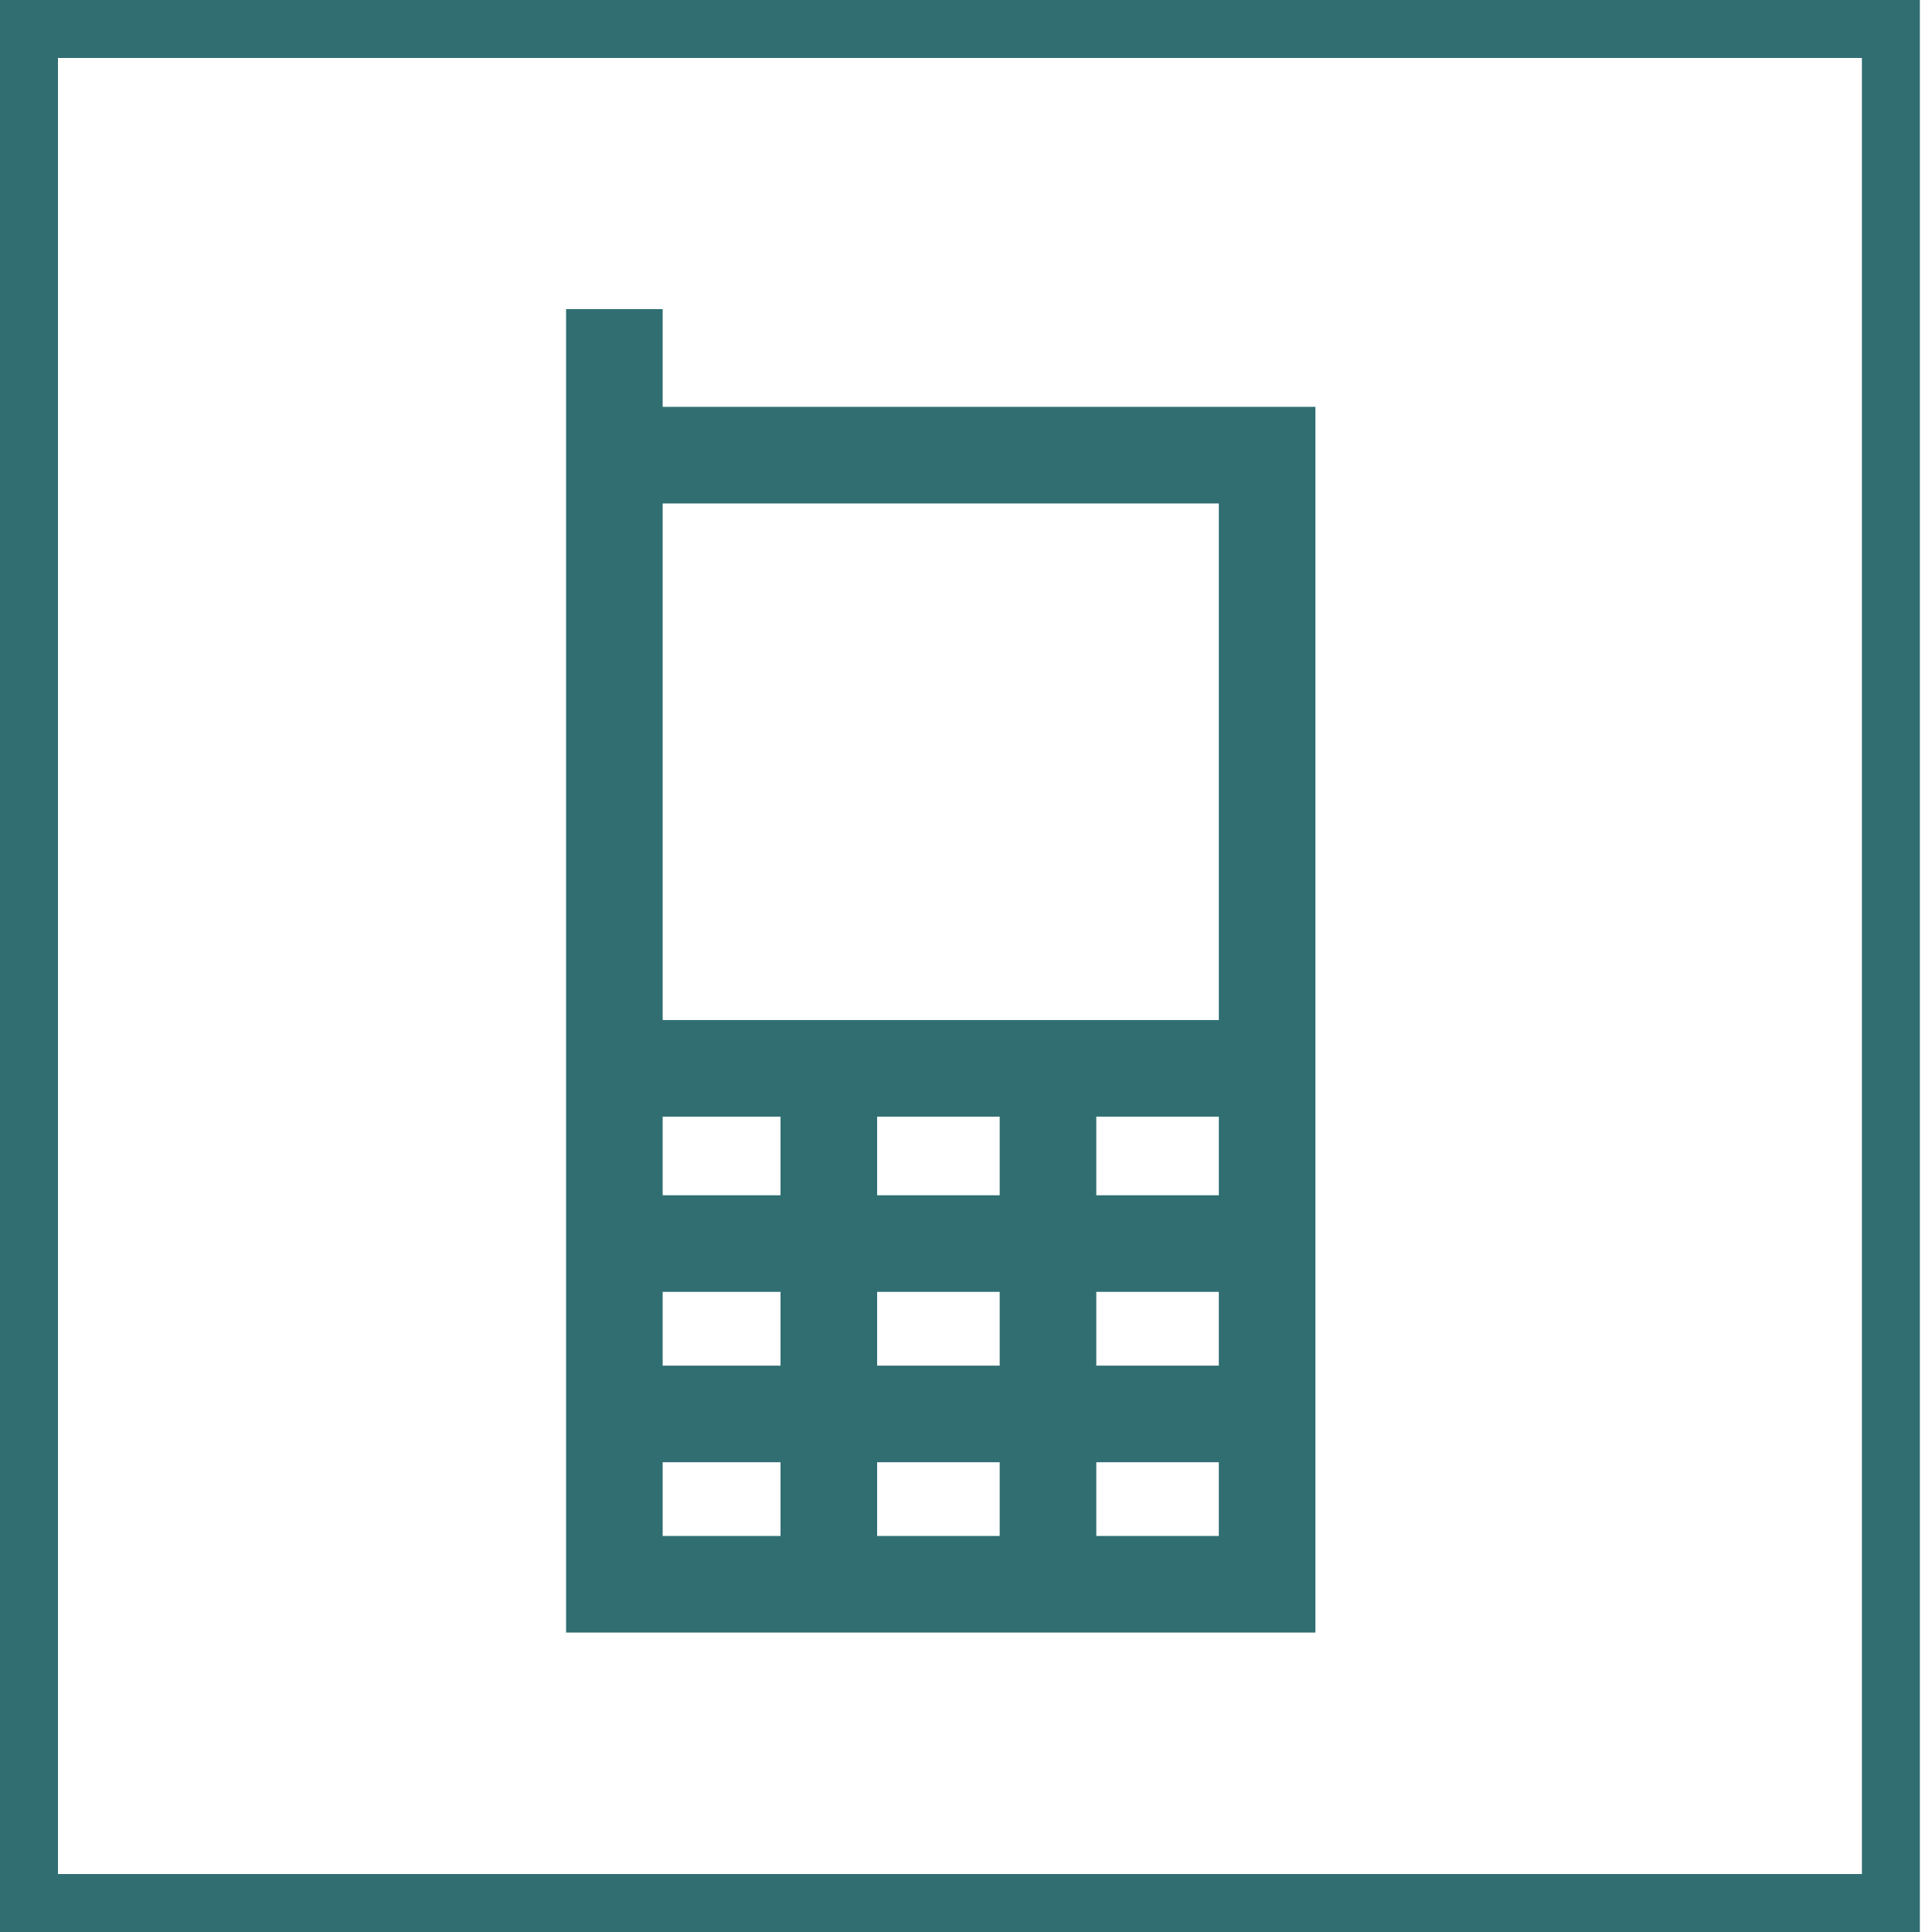
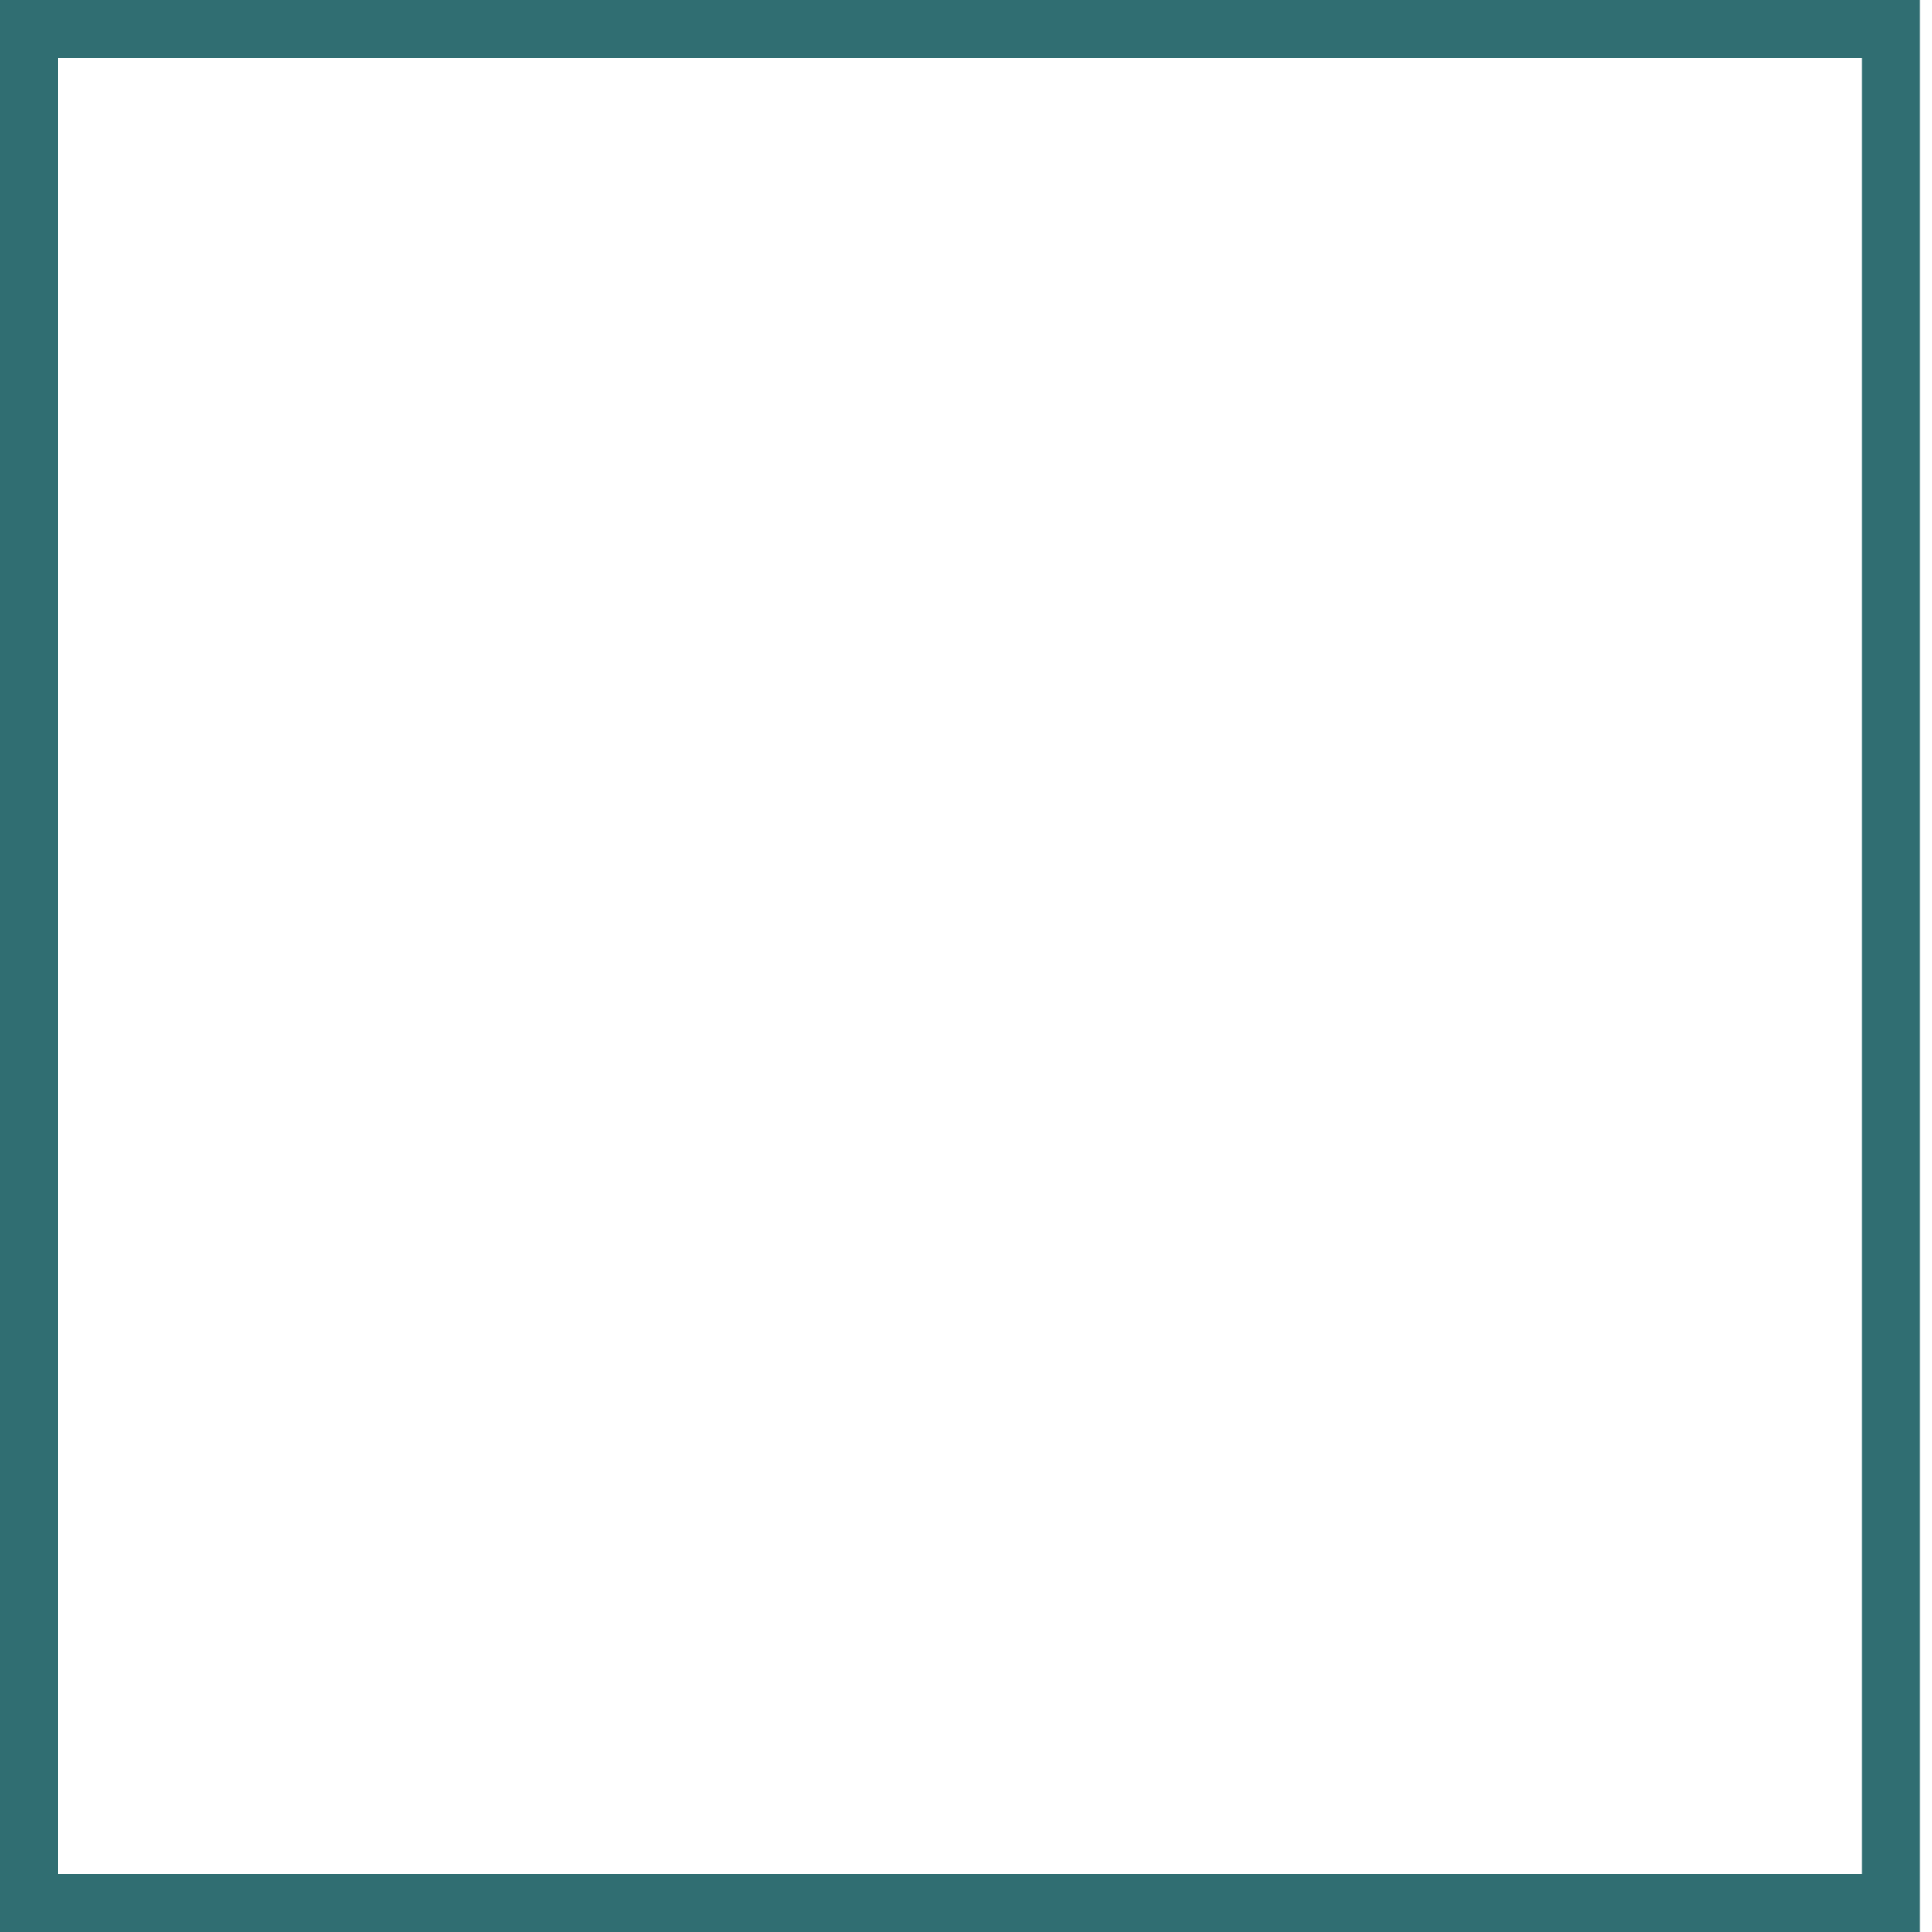
<svg xmlns="http://www.w3.org/2000/svg" width="50" height="50" fill="none">
  <path stroke="#306E72" stroke-width="1.5" d="M.75.75h48.186v48.5H.75z" />
-   <path d="M15.9 8v3.779m0 0h16.893v15.87M15.9 11.779v15.87m16.893 0v4.534m0-4.534h-5.671m-11.222 0v4.534m0-4.534h5.55m-5.55 4.534h16.893m-16.893 0v4.409m16.893-4.409v4.409m0 0V41h-5.671m5.67-4.408H15.9m0 0V41h5.55m0 0V27.649m0 13.351h5.672M21.45 27.649h5.672m0 13.351V27.649" stroke="#306E72" stroke-width="2.5" />
</svg>